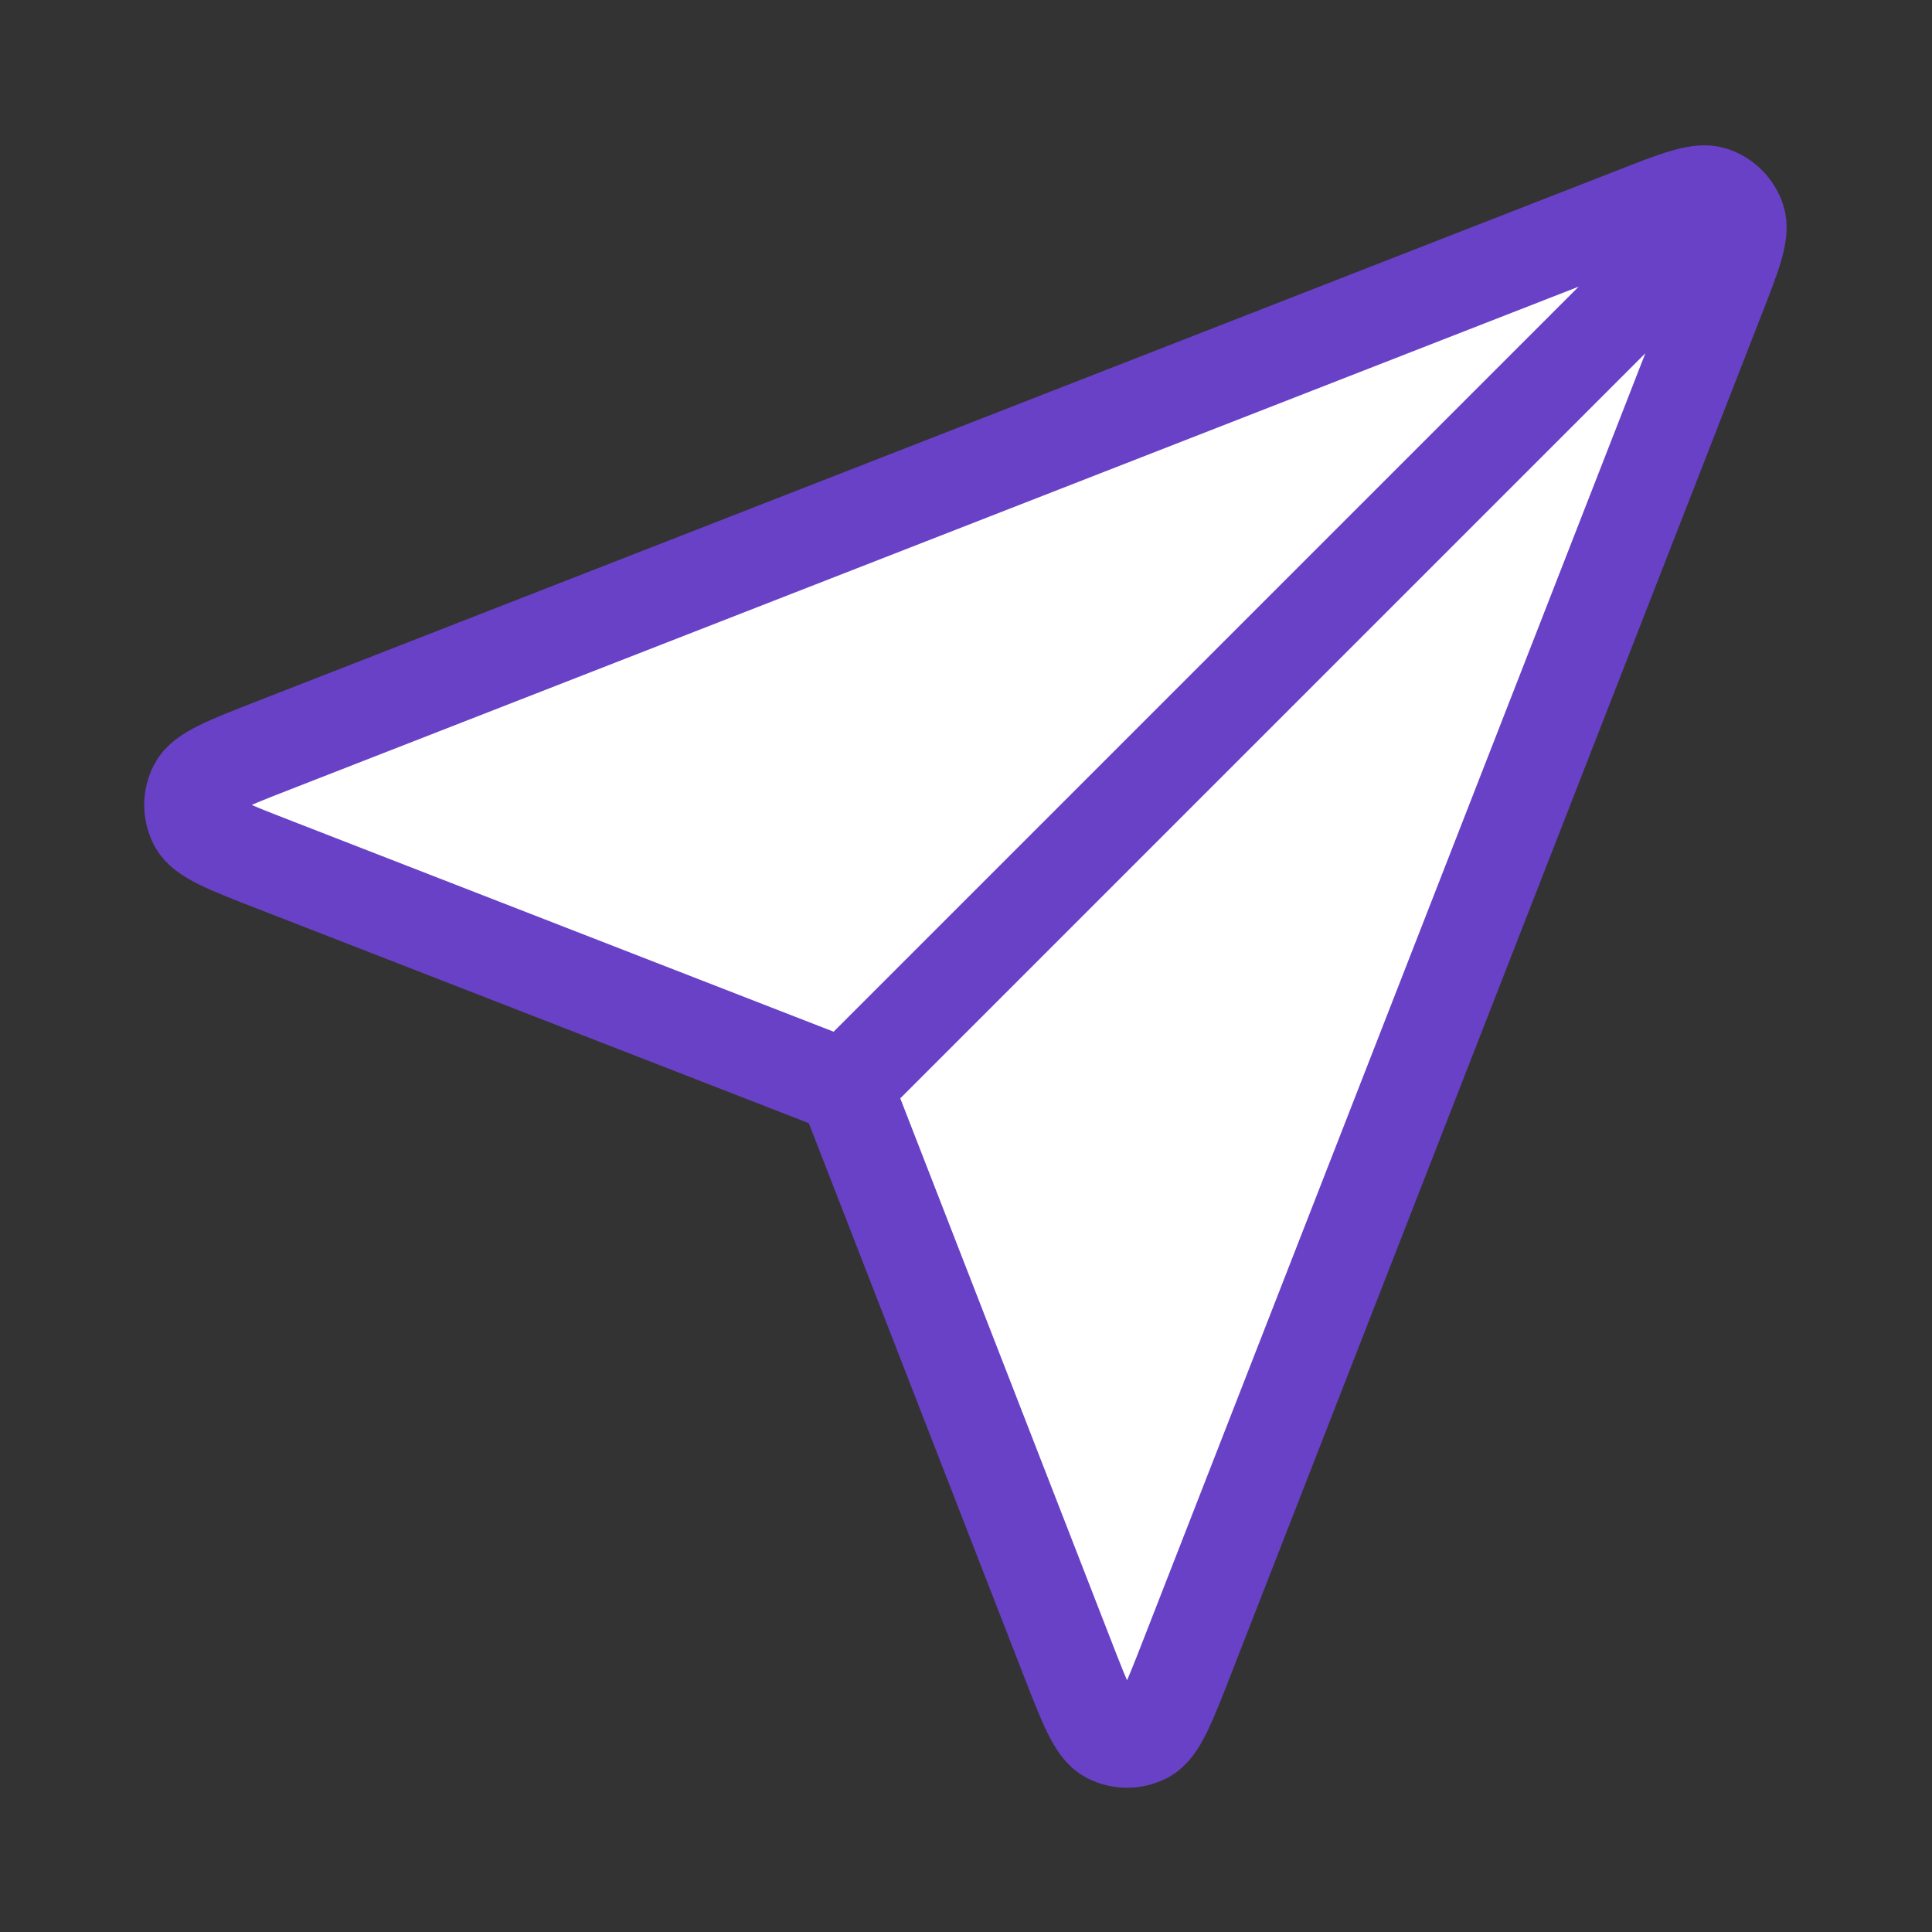
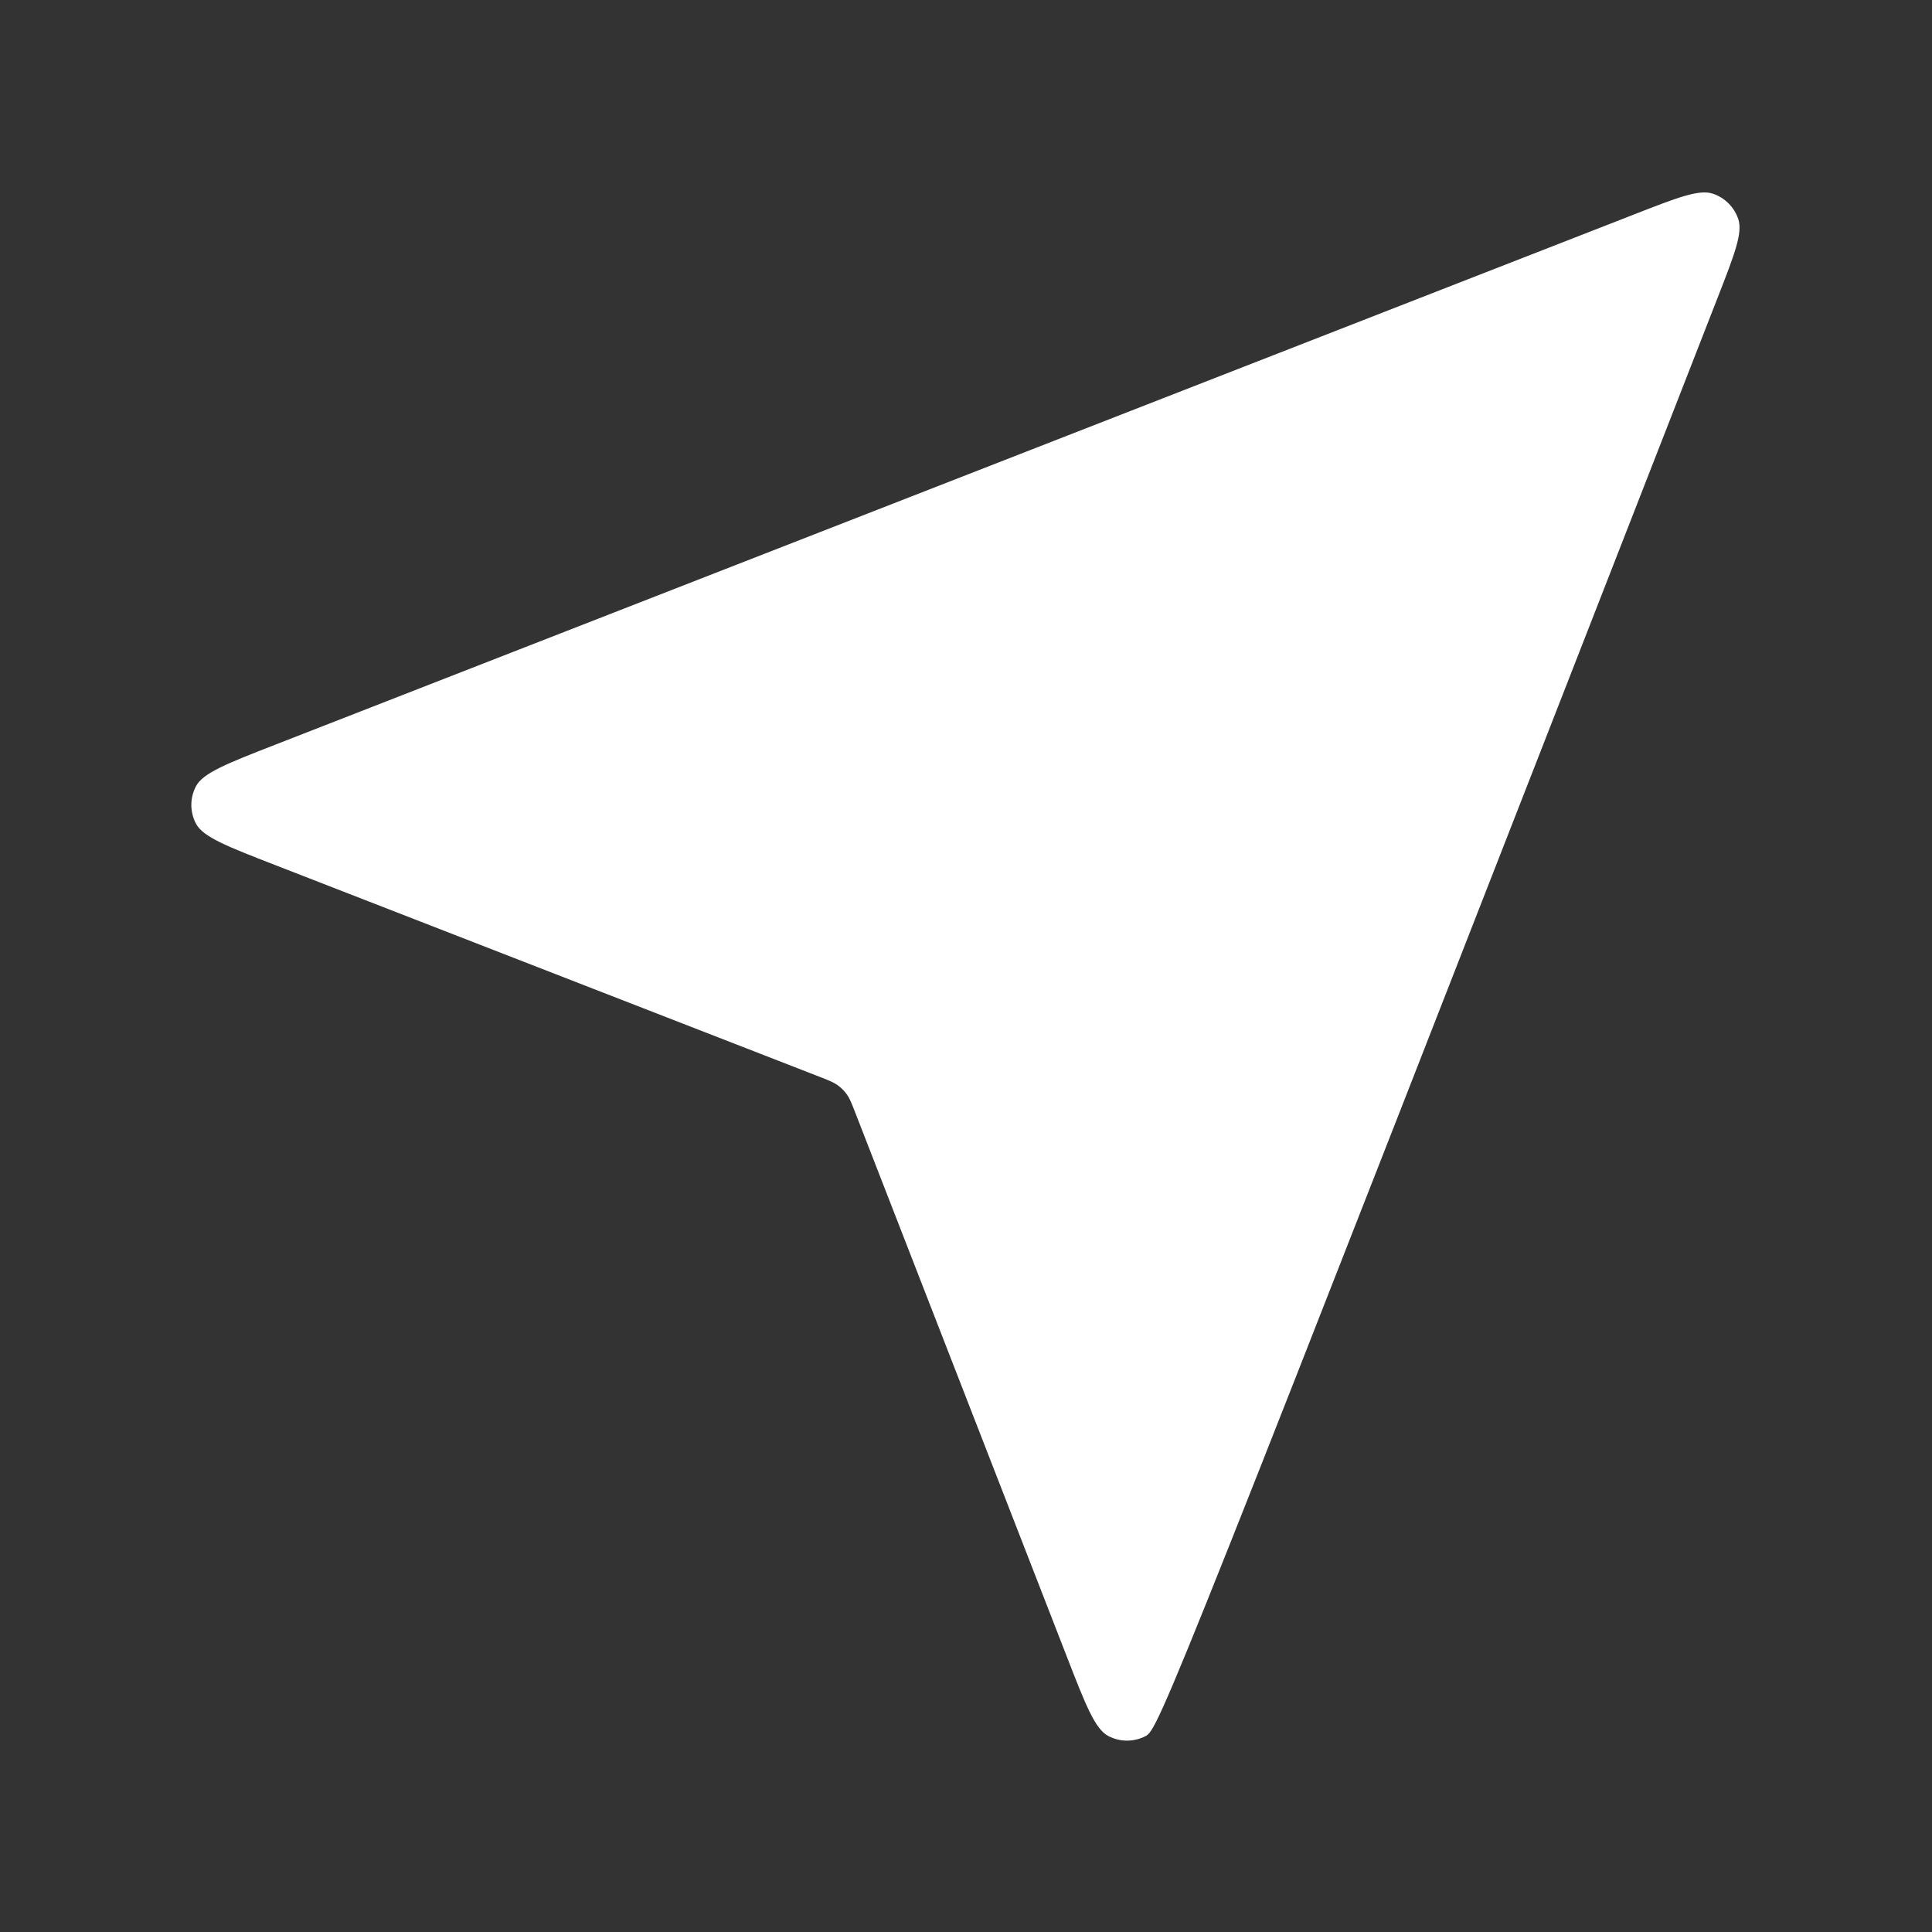
<svg xmlns="http://www.w3.org/2000/svg" width="82" height="82" viewBox="0 0 82 82" fill="none">
  <rect x="0" y="0" width="82" height="82" fill="#333333" stroke="none" />
  <g id="send-01">
    <g id="Icon">
-       <path d="M11.663 36.71C9.629 35.919 8.612 35.524 8.315 34.954C8.057 34.46 8.057 33.871 8.314 33.377C8.61 32.807 9.627 32.41 11.66 31.616L69.359 9.1C71.195 8.383 72.113 8.025 72.699 8.221C73.208 8.391 73.608 8.791 73.778 9.3C73.974 9.886 73.616 10.804 72.9 12.639L50.383 70.339C49.589 72.373 49.192 73.389 48.622 73.685C48.128 73.942 47.539 73.942 47.045 73.684C46.475 73.388 46.08 72.37 45.289 70.336L36.309 47.246C36.149 46.834 36.069 46.627 35.944 46.453C35.835 46.299 35.7 46.164 35.546 46.054C35.372 45.931 35.166 45.85 34.753 45.69L11.663 36.71Z" fill="white" />
-       <path d="M35.873 46.126L71.748 10.251M36.309 47.246L45.289 70.336C46.08 72.37 46.475 73.388 47.045 73.684C47.539 73.942 48.128 73.942 48.622 73.685C49.192 73.389 49.589 72.373 50.383 70.339L72.9 12.639C73.616 10.804 73.974 9.886 73.778 9.3C73.608 8.791 73.208 8.391 72.699 8.221C72.113 8.025 71.195 8.383 69.359 9.1L11.66 31.616C9.627 32.41 8.61 32.807 8.314 33.377C8.057 33.871 8.057 34.46 8.315 34.954C8.612 35.524 9.629 35.919 11.663 36.71L34.753 45.69C35.166 45.85 35.372 45.931 35.546 46.054C35.7 46.164 35.835 46.299 35.944 46.453C36.069 46.627 36.149 46.834 36.309 47.246Z" stroke="#6941C6" stroke-width="4" stroke-linecap="round" stroke-linejoin="round" />
+       <path d="M11.663 36.71C9.629 35.919 8.612 35.524 8.315 34.954C8.057 34.46 8.057 33.871 8.314 33.377C8.61 32.807 9.627 32.41 11.66 31.616L69.359 9.1C71.195 8.383 72.113 8.025 72.699 8.221C73.208 8.391 73.608 8.791 73.778 9.3C73.974 9.886 73.616 10.804 72.9 12.639C49.589 72.373 49.192 73.389 48.622 73.685C48.128 73.942 47.539 73.942 47.045 73.684C46.475 73.388 46.08 72.37 45.289 70.336L36.309 47.246C36.149 46.834 36.069 46.627 35.944 46.453C35.835 46.299 35.7 46.164 35.546 46.054C35.372 45.931 35.166 45.85 34.753 45.69L11.663 36.71Z" fill="white" />
    </g>
  </g>
</svg>